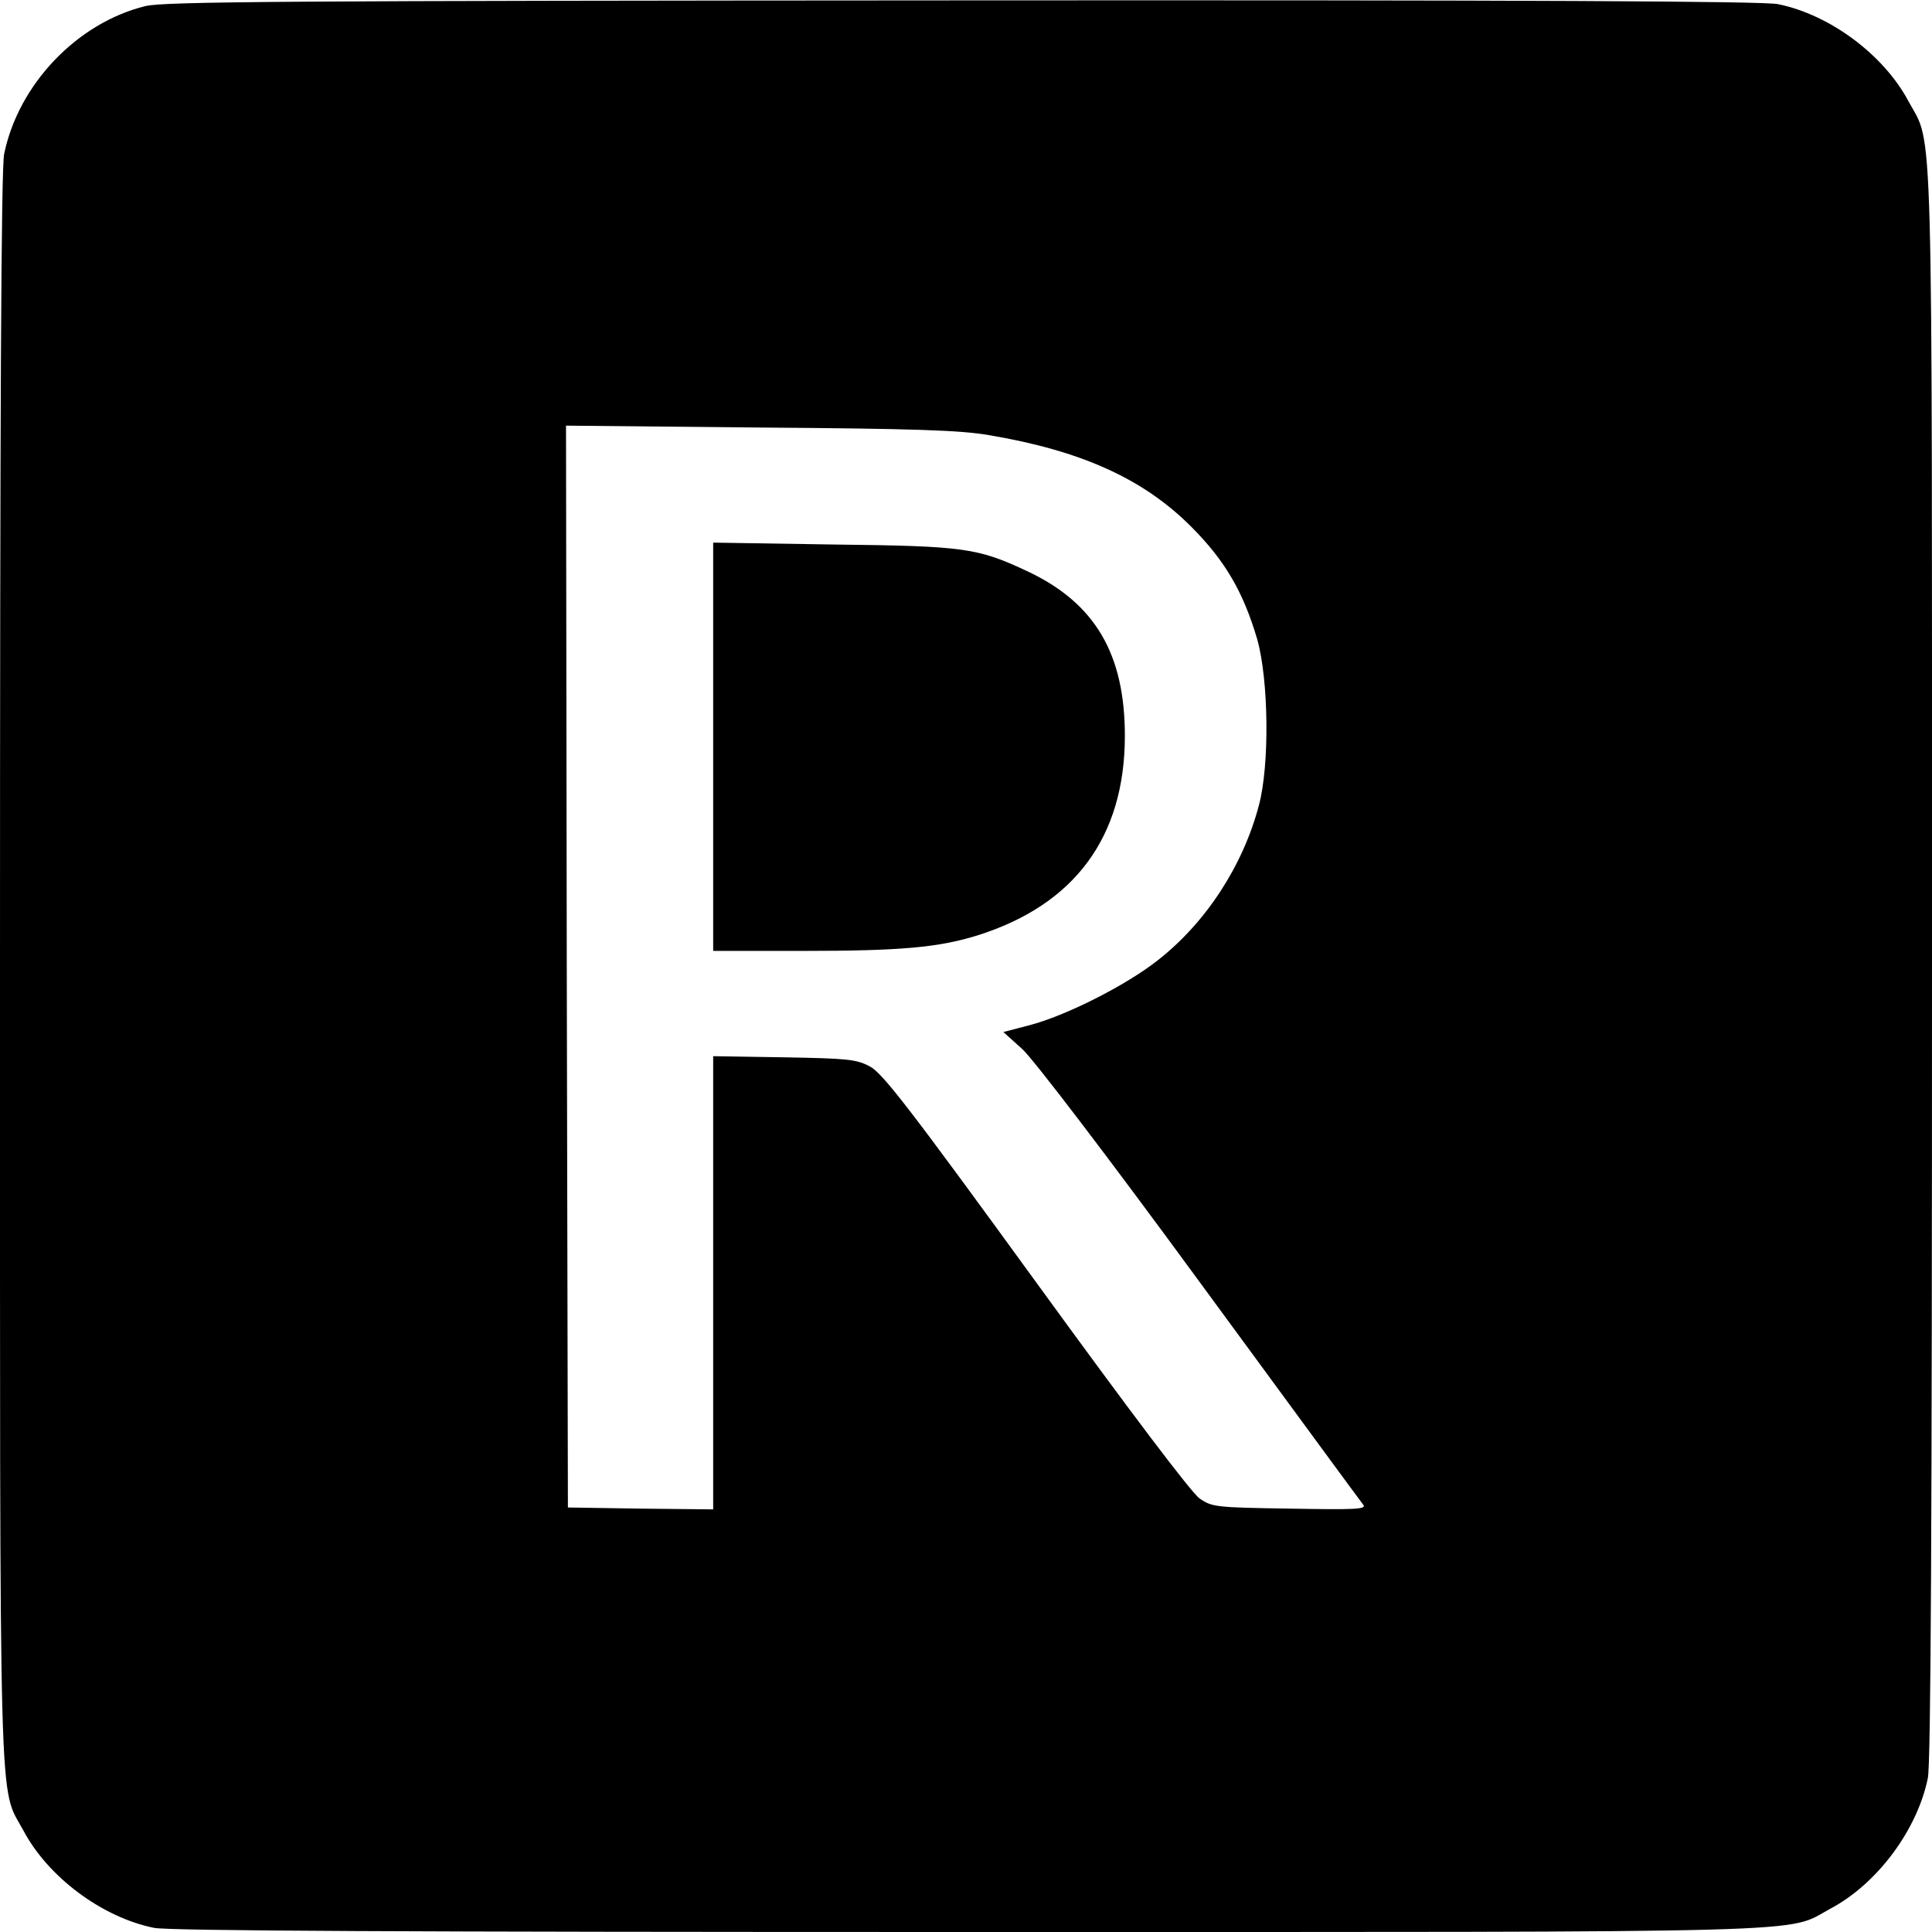
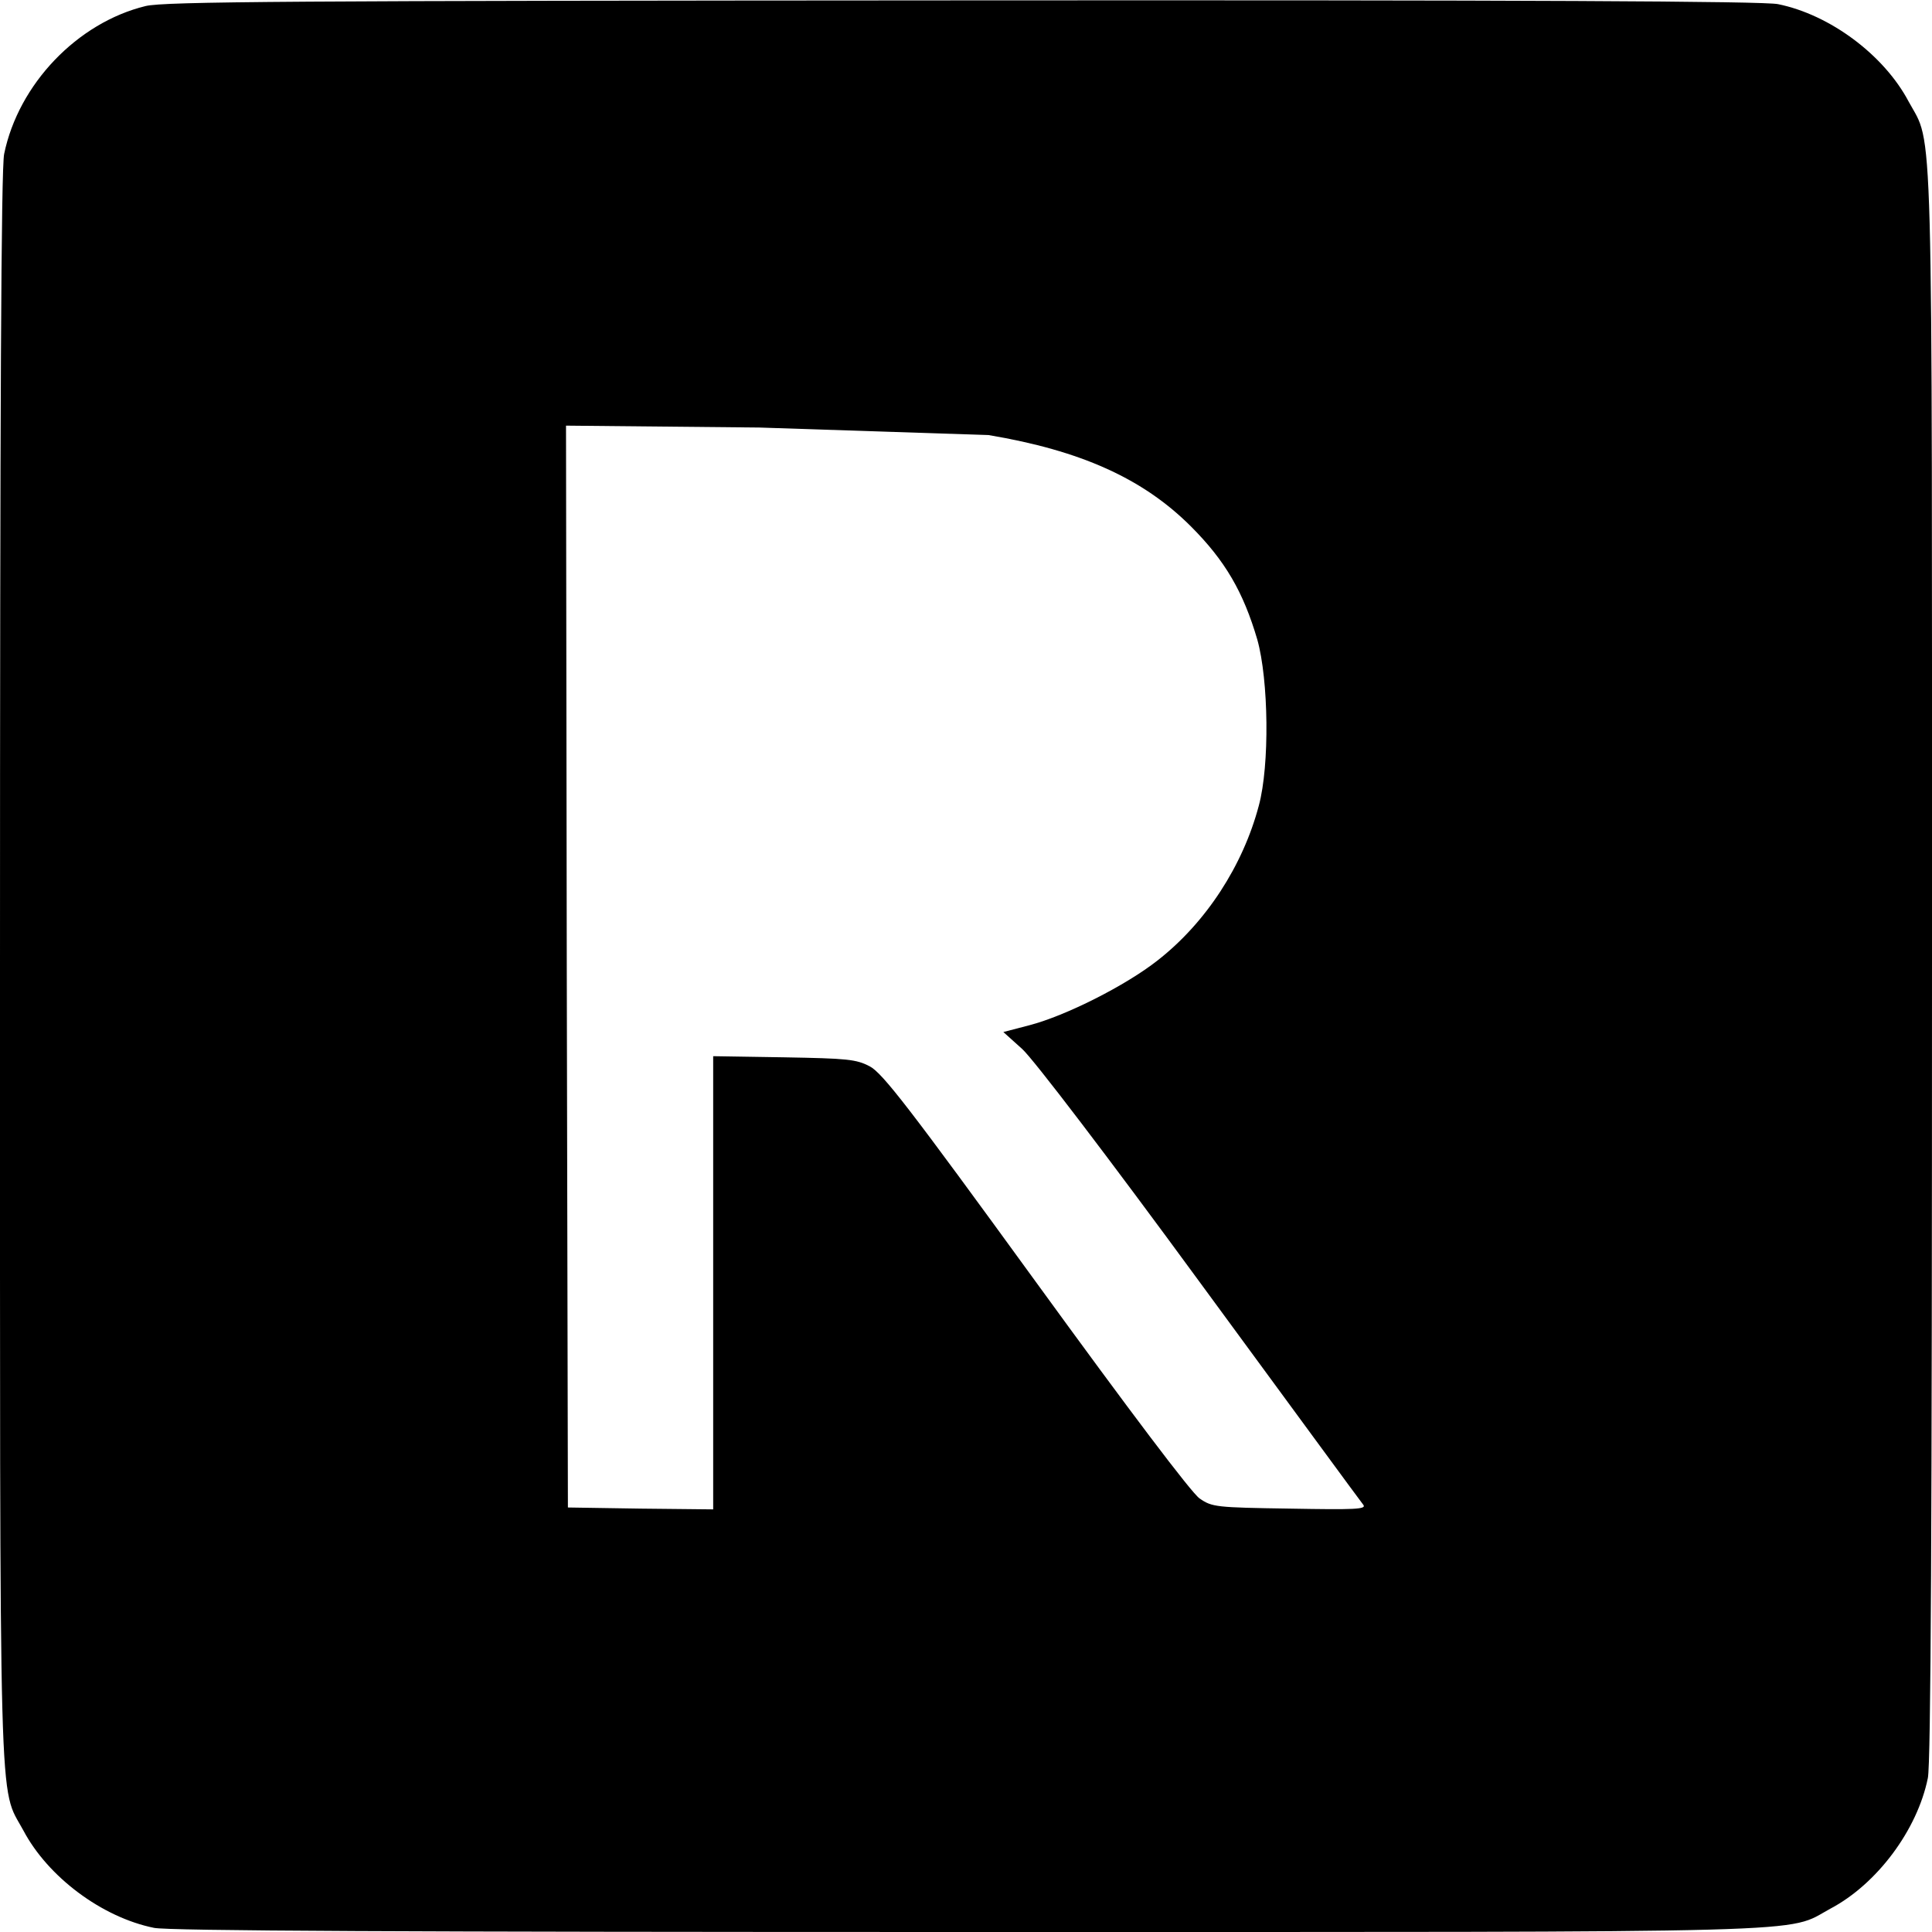
<svg xmlns="http://www.w3.org/2000/svg" version="1.0" width="512pt" height="512pt" viewBox="0 0 512 512" preserveAspectRatio="xMidYMid meet">
  <g transform="translate(0,512) scale(0.1,-0.1)" fill="#000000" stroke="none">
-     <path d="M386 5104 c-181 -44 -337 -207 -375 -392 -8 -37 -11 -675 -11 -2155 0 -2313 -4 -2166 62 -2288 65 -123 208 -230 346 -258 37 -8 675 -11 2155 -11 2313 0 2166 -4 2288 62 123 65 230 208 258 346 8 37 11 675 11 2155 0 2313 4 2166 -62 2288 -65 123 -208 230 -346 258 -37 8 -674 11 -2160 10 -1784 -1 -2116 -3 -2166 -15z m2234 -1137 c244 -41 409 -115 536 -242 91 -91 139 -174 176 -300 30 -107 33 -333 4 -440 -42 -159 -140 -310 -268 -410 -85 -67 -244 -147 -340 -172 l-69 -18 50 -45 c29 -26 229 -288 472 -620 232 -316 426 -581 432 -588 9 -12 -24 -13 -194 -10 -197 3 -207 4 -240 27 -21 14 -187 234 -434 574 -335 461 -406 553 -440 571 -36 19 -60 21 -227 24 l-188 3 0 -601 0 -600 -192 2 -193 3 -3 1433 -2 1434 512 -5 c409 -3 532 -7 608 -20z" />
-     <path d="M1890 3141 l0 -541 239 0 c257 0 358 9 461 41 258 81 391 261 391 529 0 217 -79 351 -256 435 -134 63 -167 68 -517 72 l-318 5 0 -541z" />
+     <path d="M386 5104 c-181 -44 -337 -207 -375 -392 -8 -37 -11 -675 -11 -2155 0 -2313 -4 -2166 62 -2288 65 -123 208 -230 346 -258 37 -8 675 -11 2155 -11 2313 0 2166 -4 2288 62 123 65 230 208 258 346 8 37 11 675 11 2155 0 2313 4 2166 -62 2288 -65 123 -208 230 -346 258 -37 8 -674 11 -2160 10 -1784 -1 -2116 -3 -2166 -15z m2234 -1137 c244 -41 409 -115 536 -242 91 -91 139 -174 176 -300 30 -107 33 -333 4 -440 -42 -159 -140 -310 -268 -410 -85 -67 -244 -147 -340 -172 l-69 -18 50 -45 c29 -26 229 -288 472 -620 232 -316 426 -581 432 -588 9 -12 -24 -13 -194 -10 -197 3 -207 4 -240 27 -21 14 -187 234 -434 574 -335 461 -406 553 -440 571 -36 19 -60 21 -227 24 l-188 3 0 -601 0 -600 -192 2 -193 3 -3 1433 -2 1434 512 -5 z" />
  </g>
</svg>